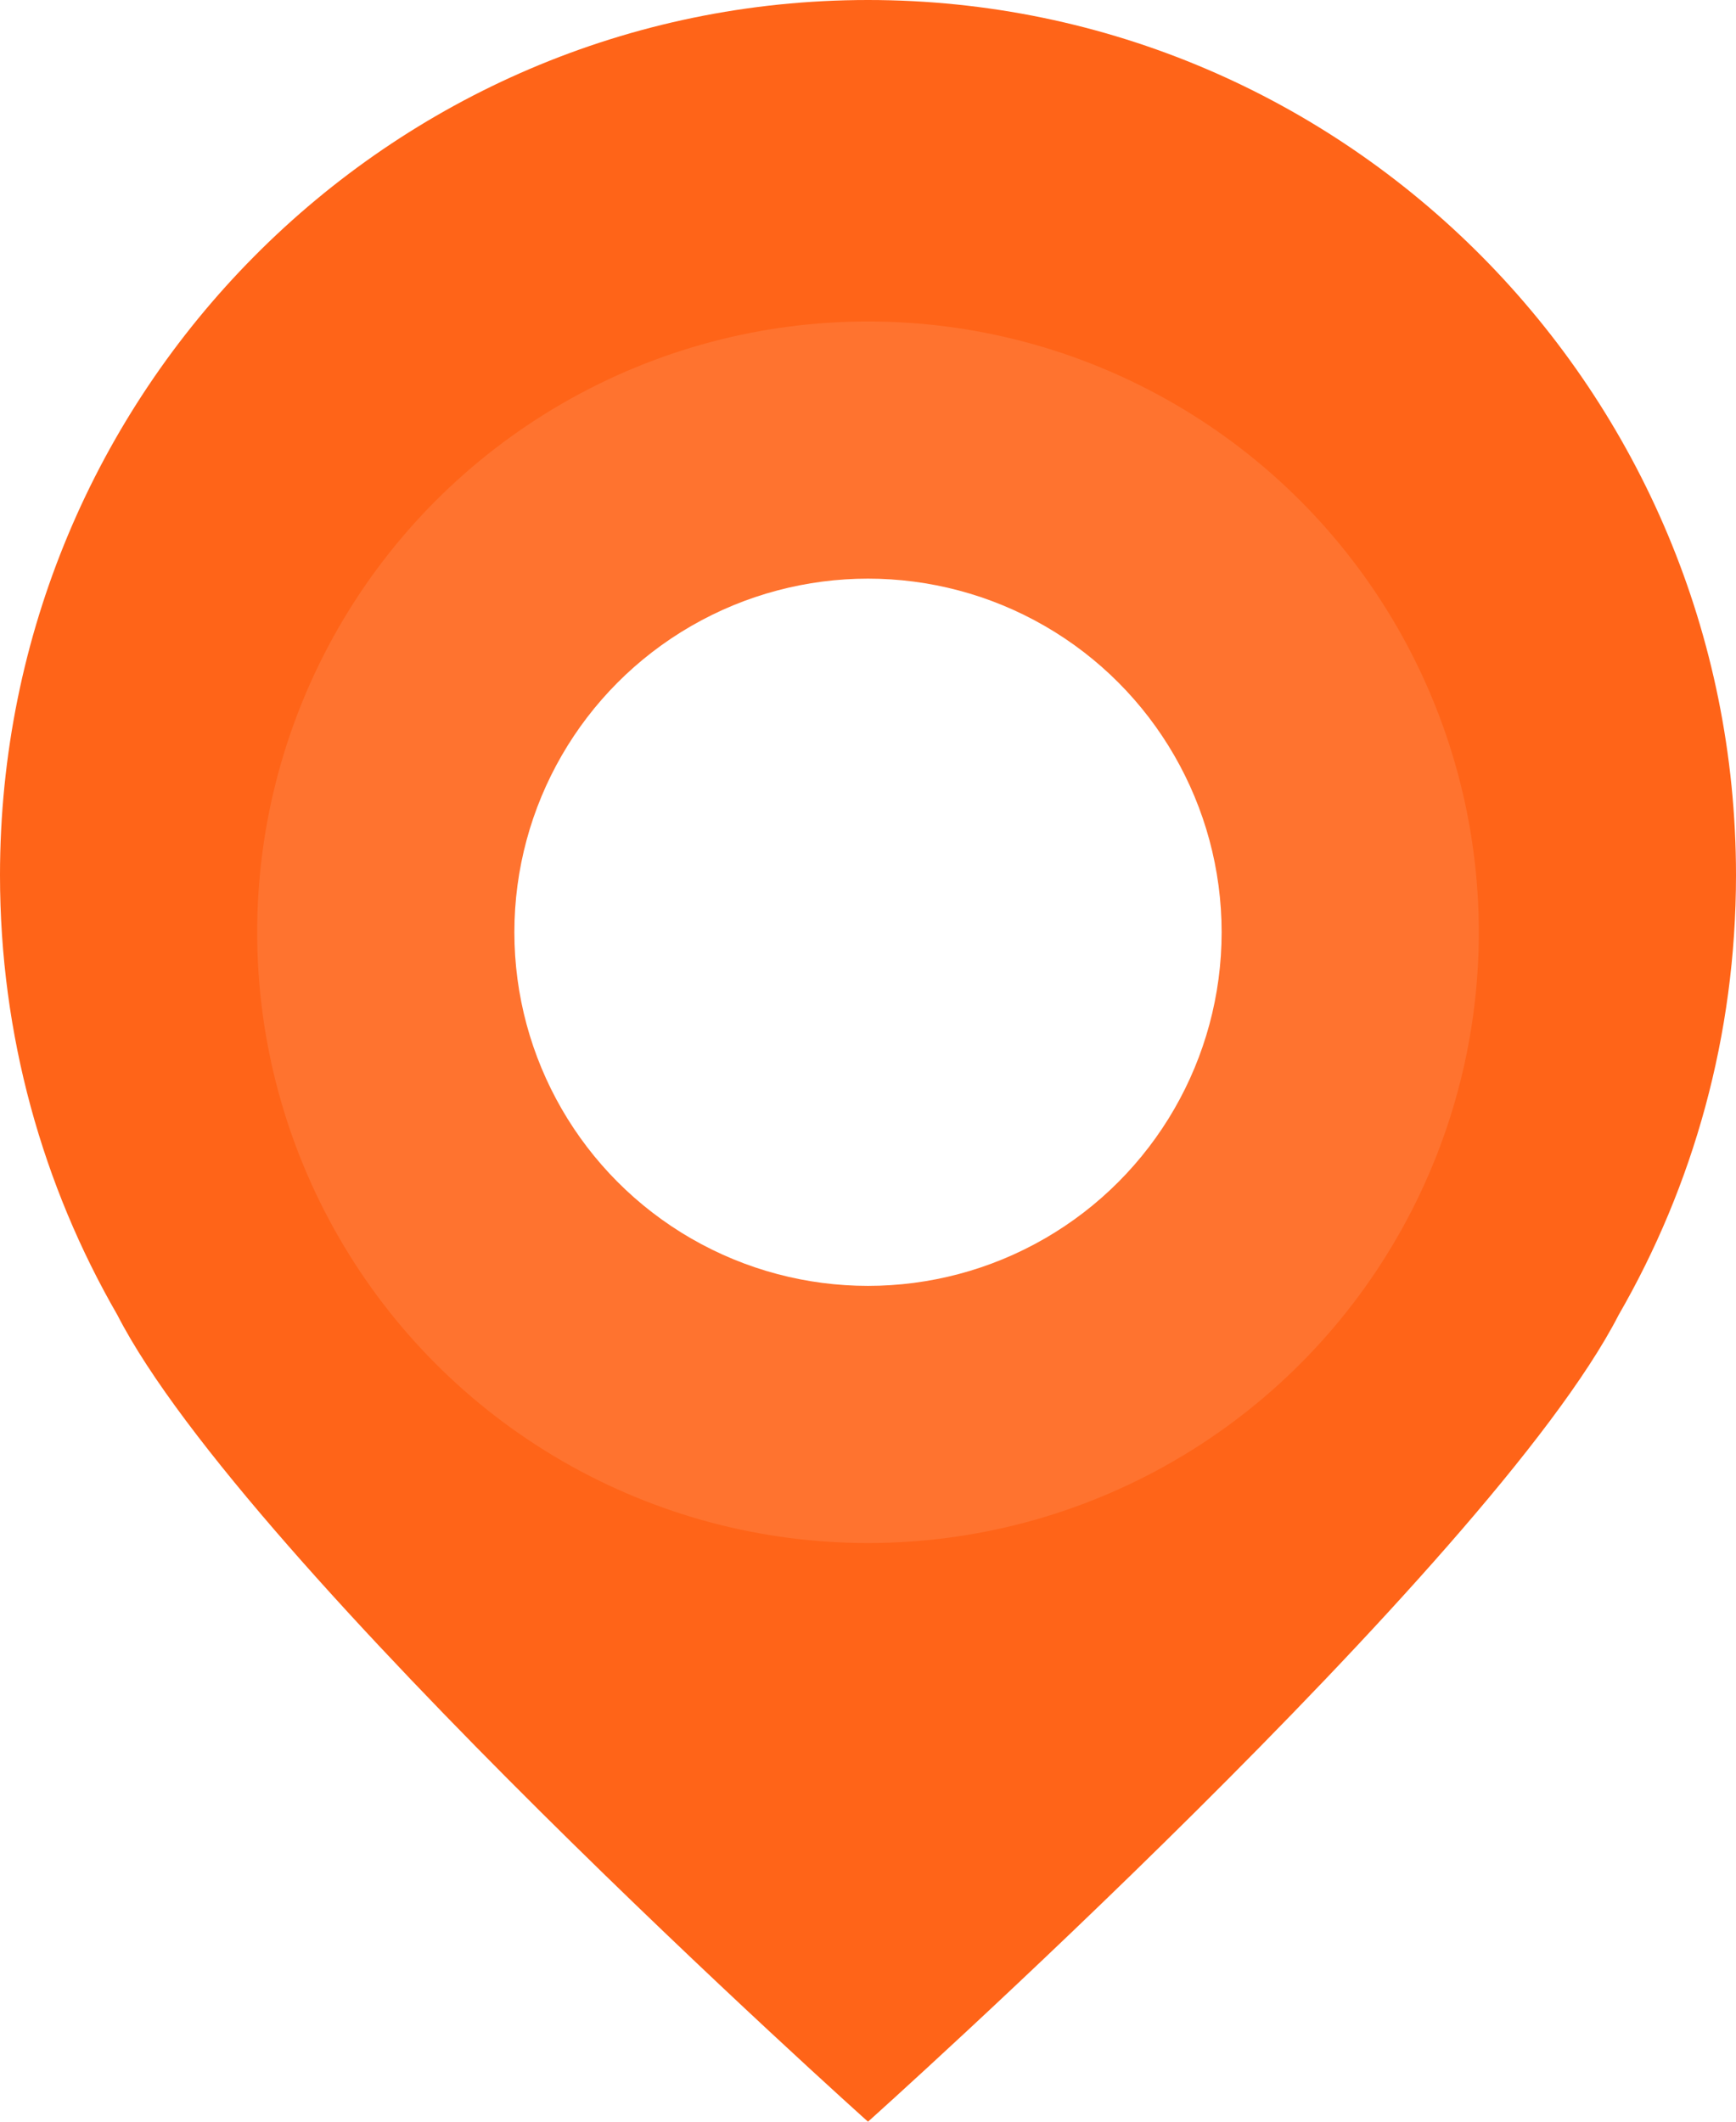
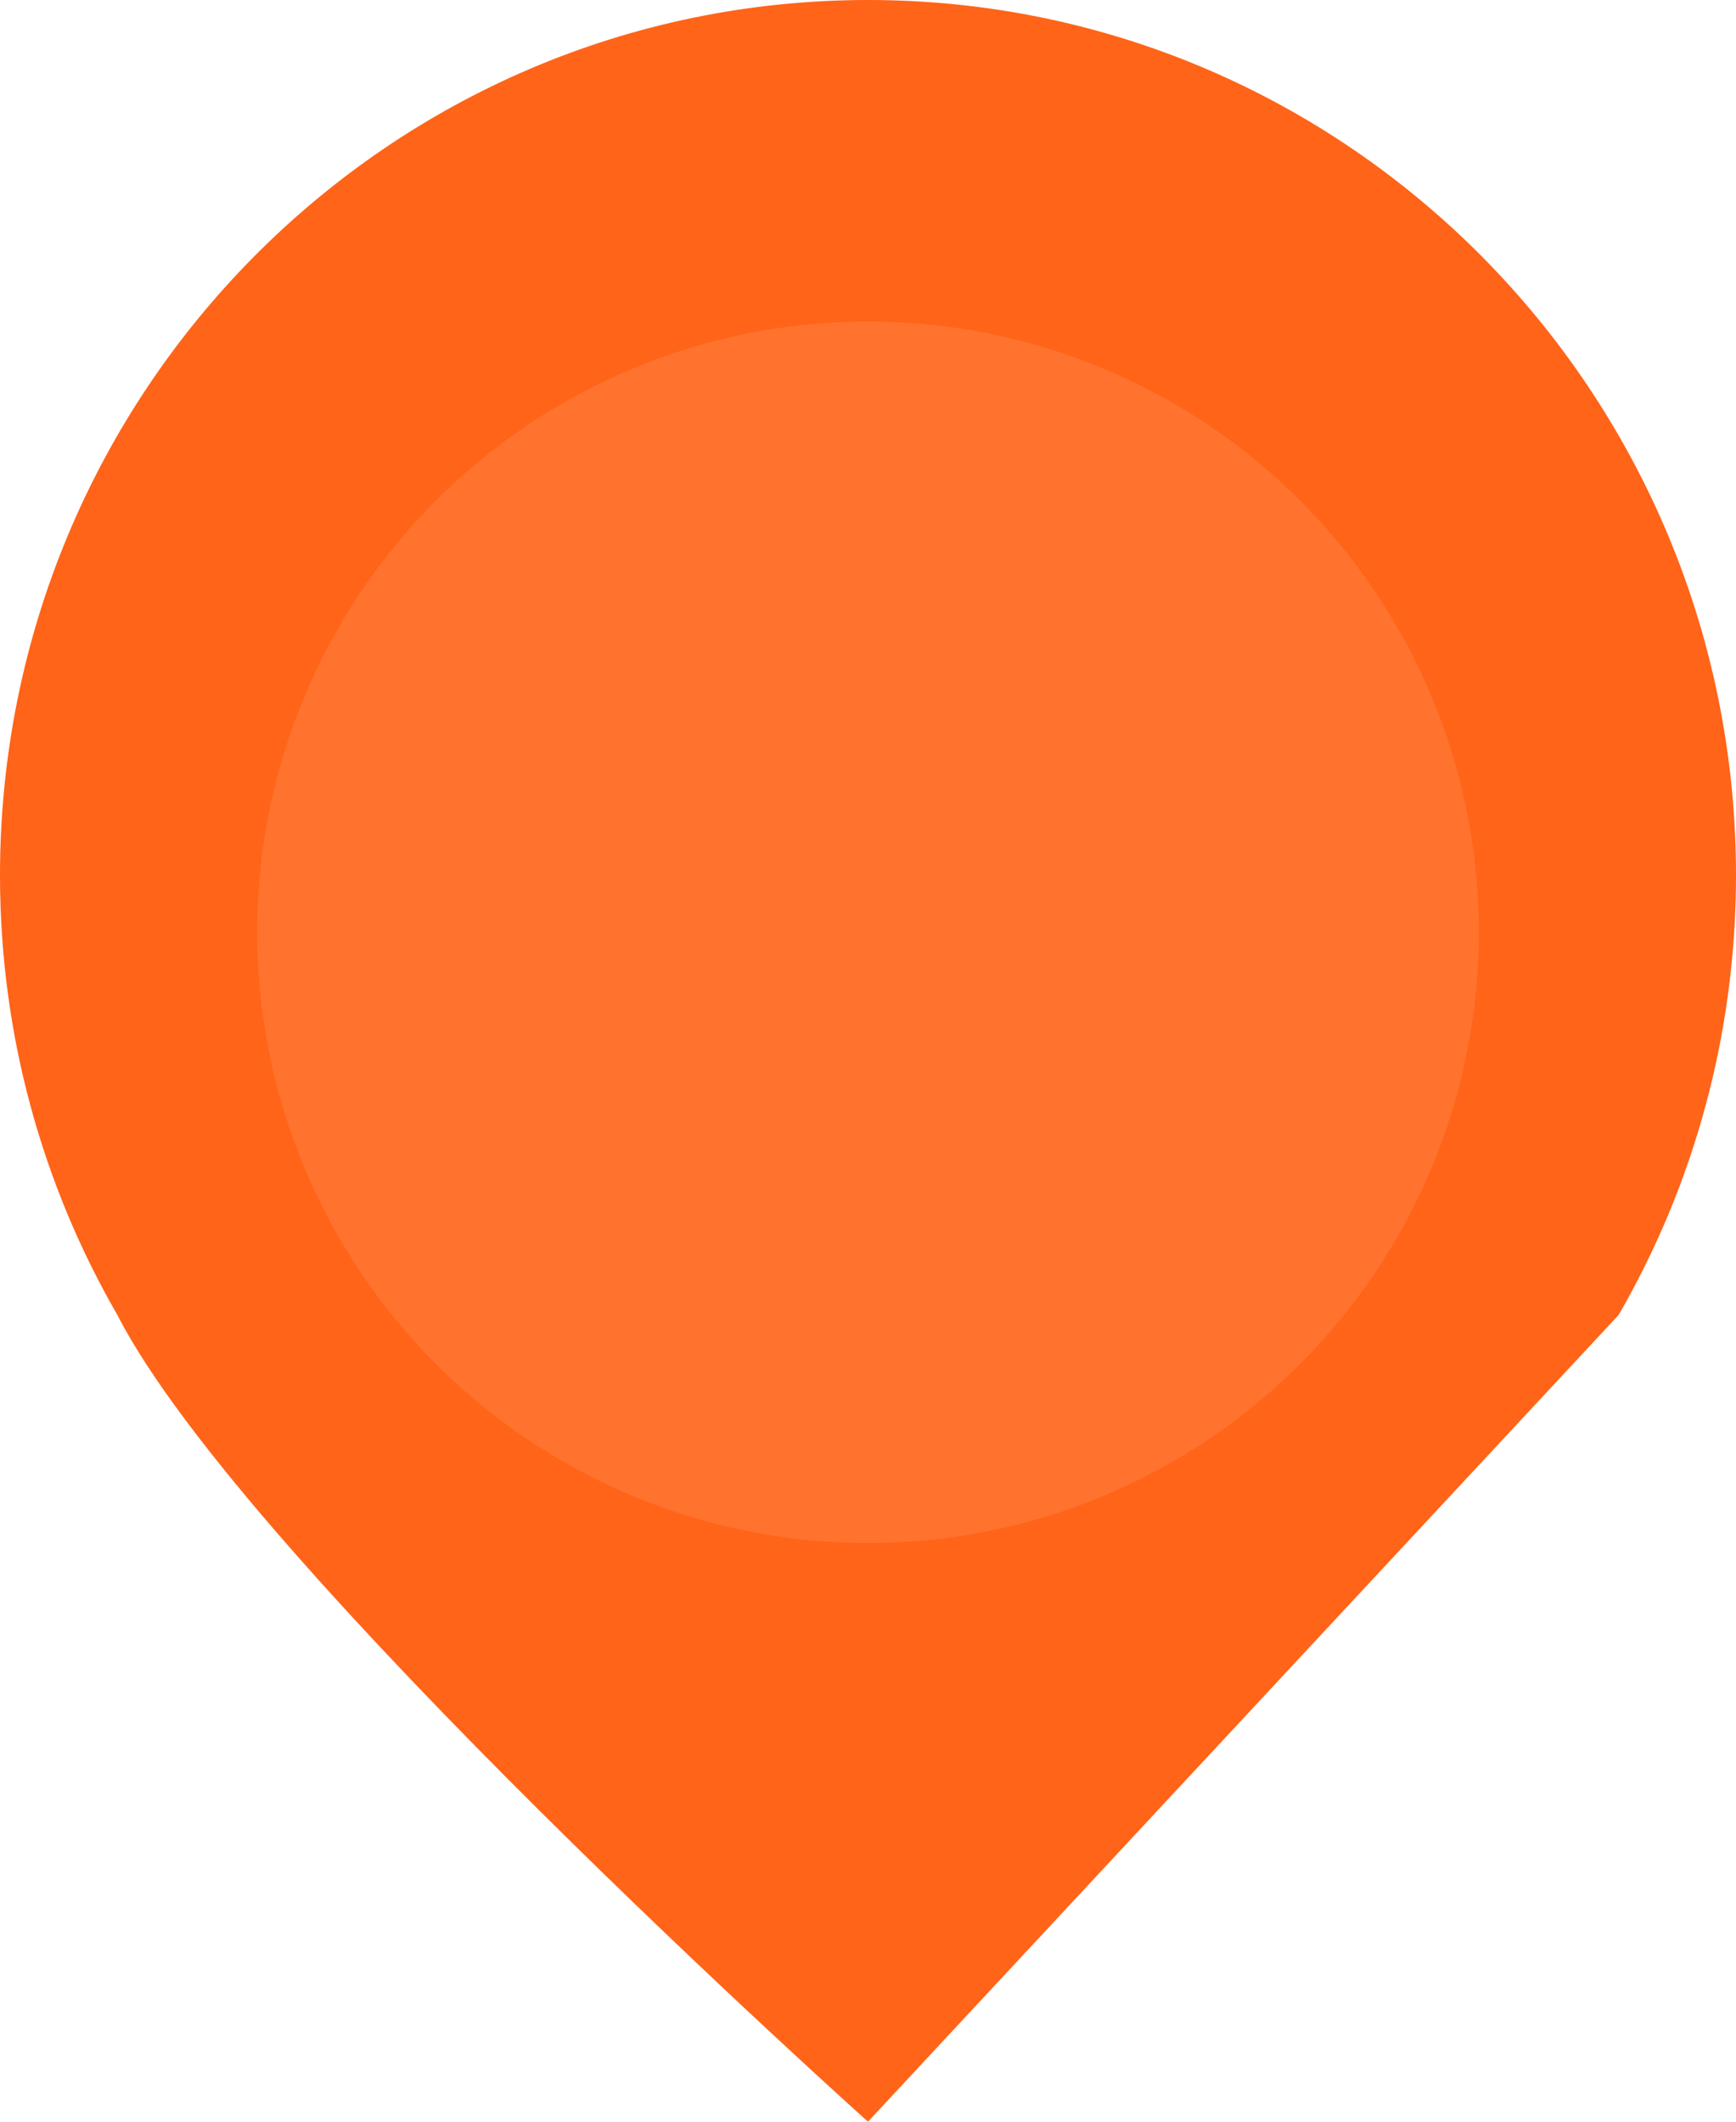
<svg xmlns="http://www.w3.org/2000/svg" width="27" height="33" viewBox="0 0 27 33" fill="none">
-   <path d="M25.175 20.452C26.335 18.442 27 16.105 27 13.613C27 6.095 20.956 0 13.5 0C6.044 0 0 6.095 0 13.613C0 16.105 0.665 18.442 1.825 20.452C3.809 24.324 13.5 33 13.5 33C13.5 33 23.191 24.324 25.175 20.452Z" fill="#FF6418" />
+   <path d="M25.175 20.452C26.335 18.442 27 16.105 27 13.613C27 6.095 20.956 0 13.5 0C6.044 0 0 6.095 0 13.613C0 16.105 0.665 18.442 1.825 20.452C3.809 24.324 13.5 33 13.5 33Z" fill="#FF6418" />
  <g opacity="0.1" filter="url(#filter0_i_845_908)">
    <circle cx="13.5" cy="13.5" r="9.5" fill="white" />
  </g>
  <g filter="url(#filter1_i_845_908)">
-     <circle cx="13.5" cy="13.5" r="5.5" fill="white" />
-   </g>
+     </g>
  <defs>
    <filter id="filter0_i_845_908" x="4" y="4" width="19" height="20" filterUnits="userSpaceOnUse" color-interpolation-filters="sRGB">
      <feFlood flood-opacity="0" result="BackgroundImageFix" />
      <feBlend mode="normal" in="SourceGraphic" in2="BackgroundImageFix" result="shape" />
      <feColorMatrix in="SourceAlpha" type="matrix" values="0 0 0 0 0 0 0 0 0 0 0 0 0 0 0 0 0 0 127 0" result="hardAlpha" />
      <feOffset dy="1" />
      <feGaussianBlur stdDeviation="1" />
      <feComposite in2="hardAlpha" operator="arithmetic" k2="-1" k3="1" />
      <feColorMatrix type="matrix" values="0 0 0 0 1 0 0 0 0 0.4 0 0 0 0 0.4 0 0 0 0.3 0" />
      <feBlend mode="normal" in2="shape" result="effect1_innerShadow_845_908" />
    </filter>
    <filter id="filter1_i_845_908" x="8" y="8" width="11" height="12" filterUnits="userSpaceOnUse" color-interpolation-filters="sRGB">
      <feFlood flood-opacity="0" result="BackgroundImageFix" />
      <feBlend mode="normal" in="SourceGraphic" in2="BackgroundImageFix" result="shape" />
      <feColorMatrix in="SourceAlpha" type="matrix" values="0 0 0 0 0 0 0 0 0 0 0 0 0 0 0 0 0 0 127 0" result="hardAlpha" />
      <feOffset dy="1" />
      <feGaussianBlur stdDeviation="1" />
      <feComposite in2="hardAlpha" operator="arithmetic" k2="-1" k3="1" />
      <feColorMatrix type="matrix" values="0 0 0 0 1 0 0 0 0 0.616 0 0 0 0 0.4 0 0 0 0.3 0" />
      <feBlend mode="normal" in2="shape" result="effect1_innerShadow_845_908" />
    </filter>
  </defs>
</svg>